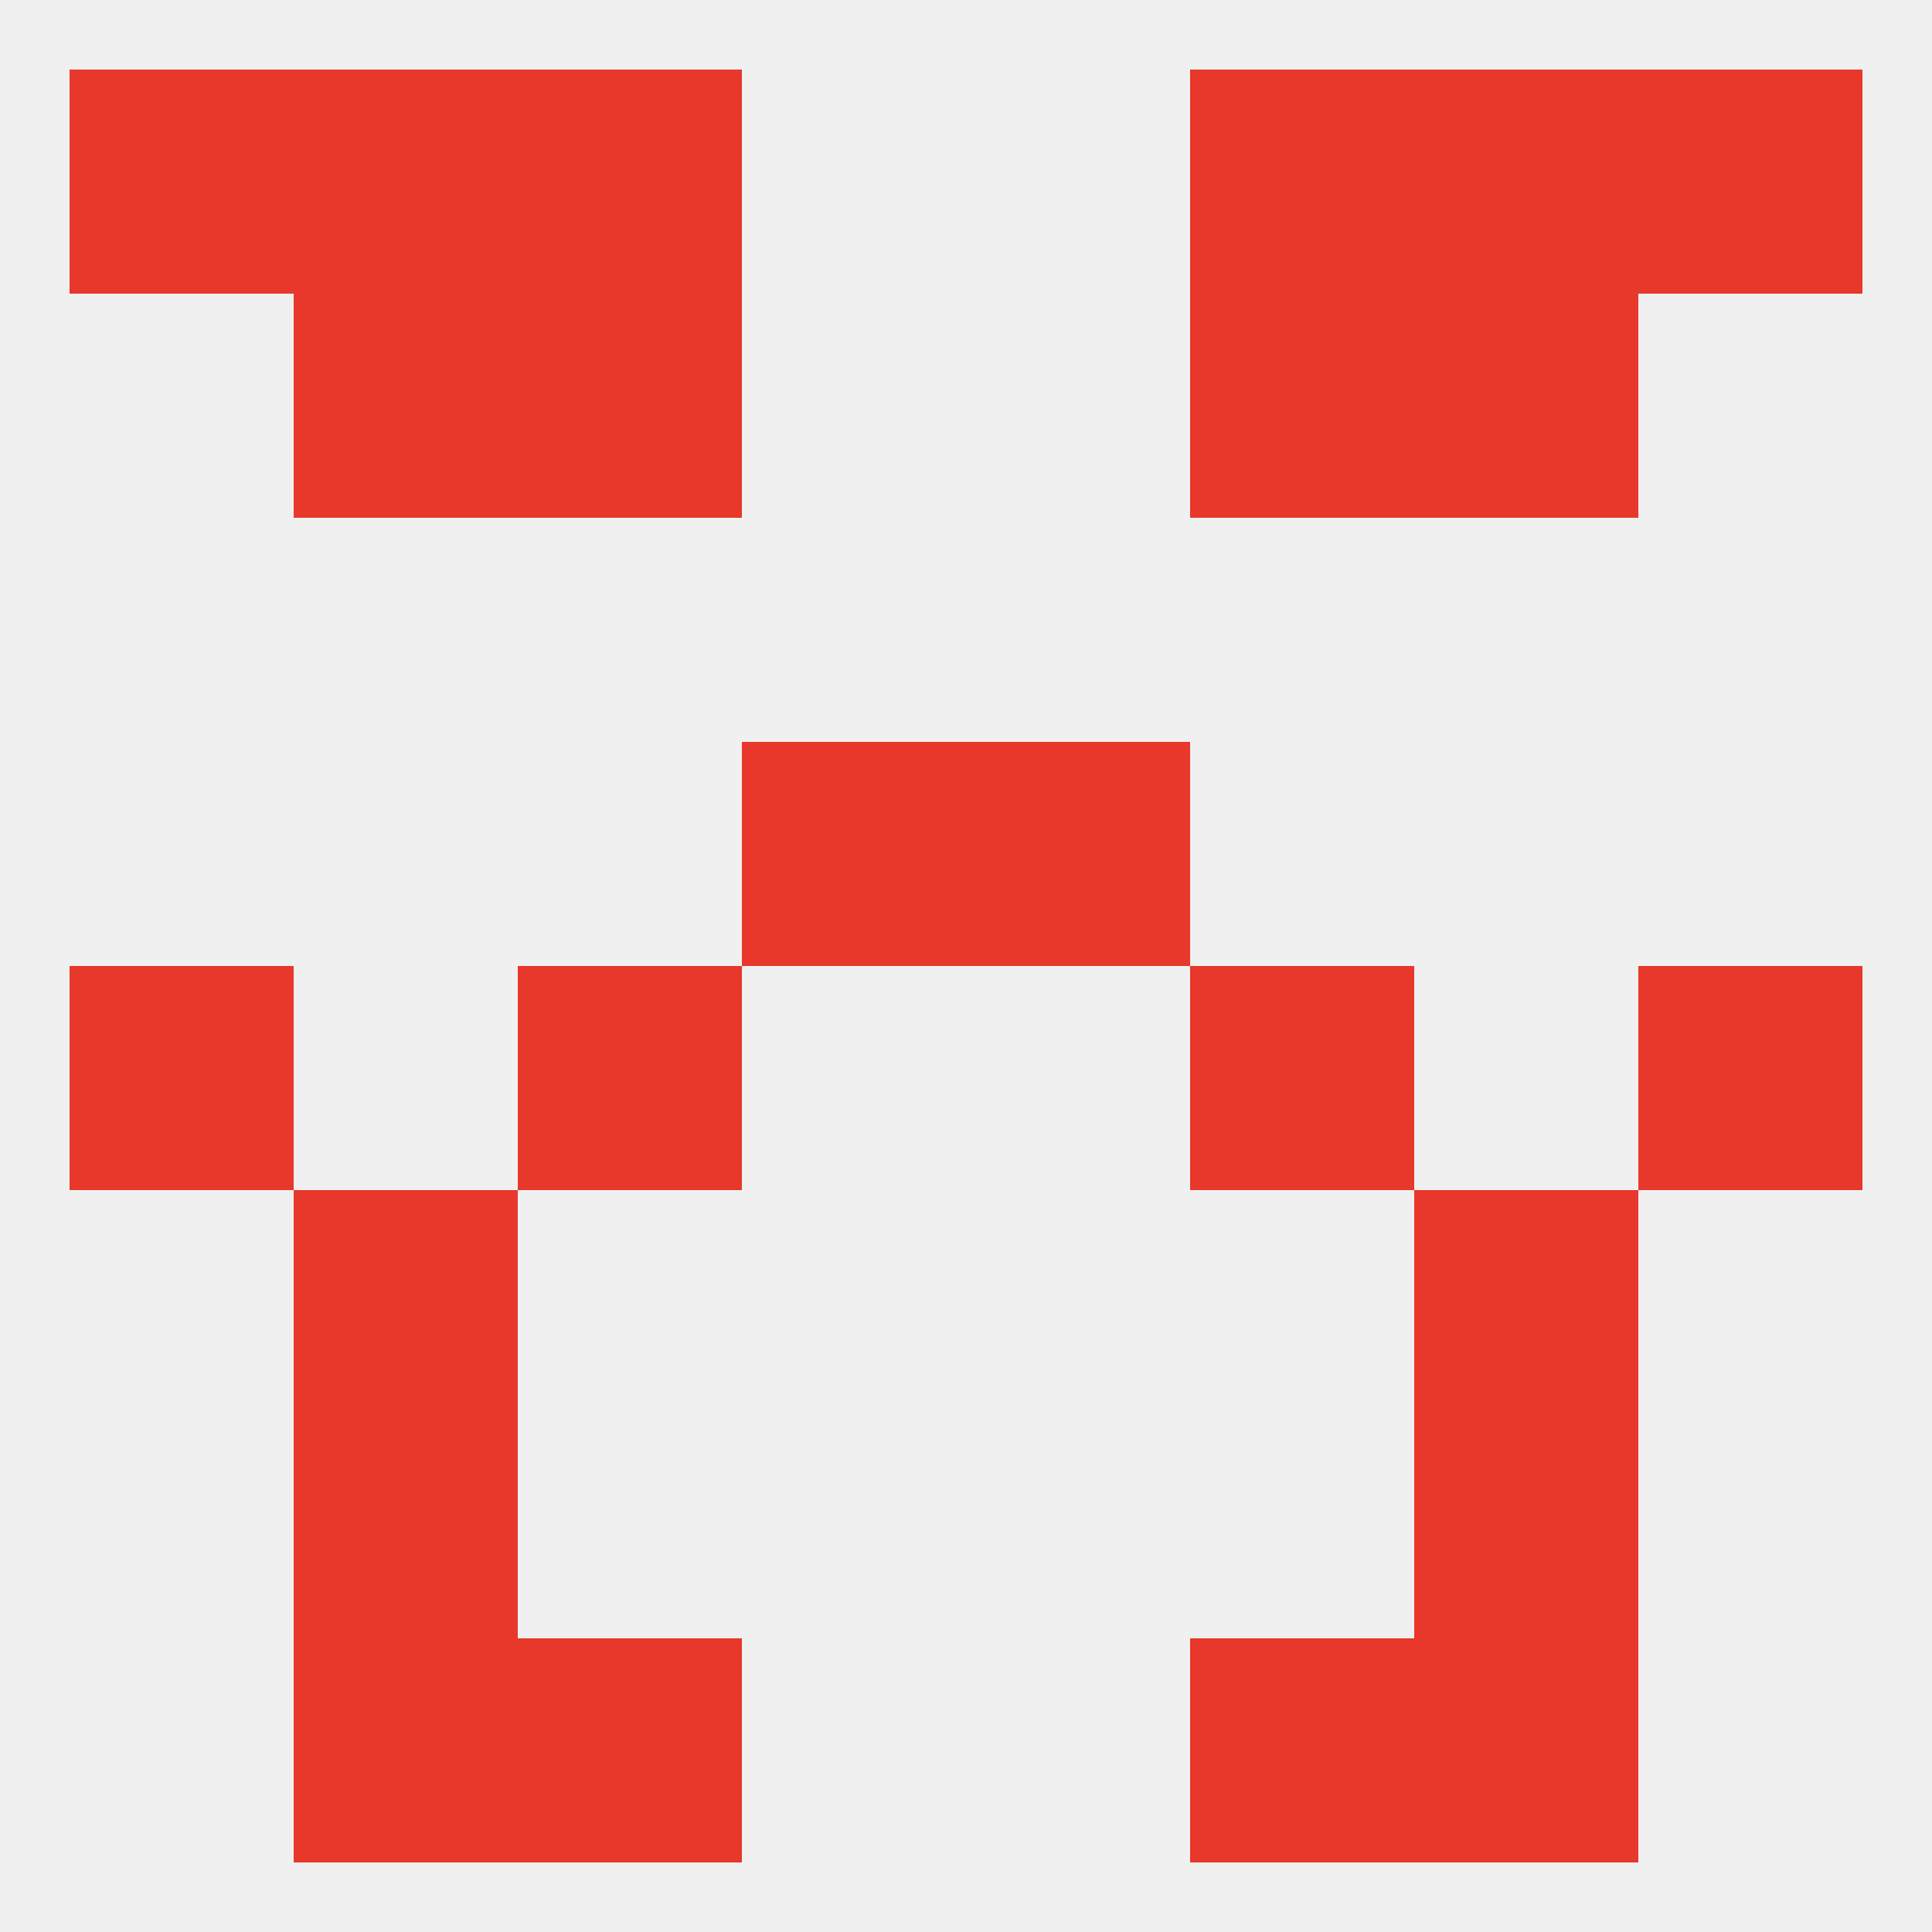
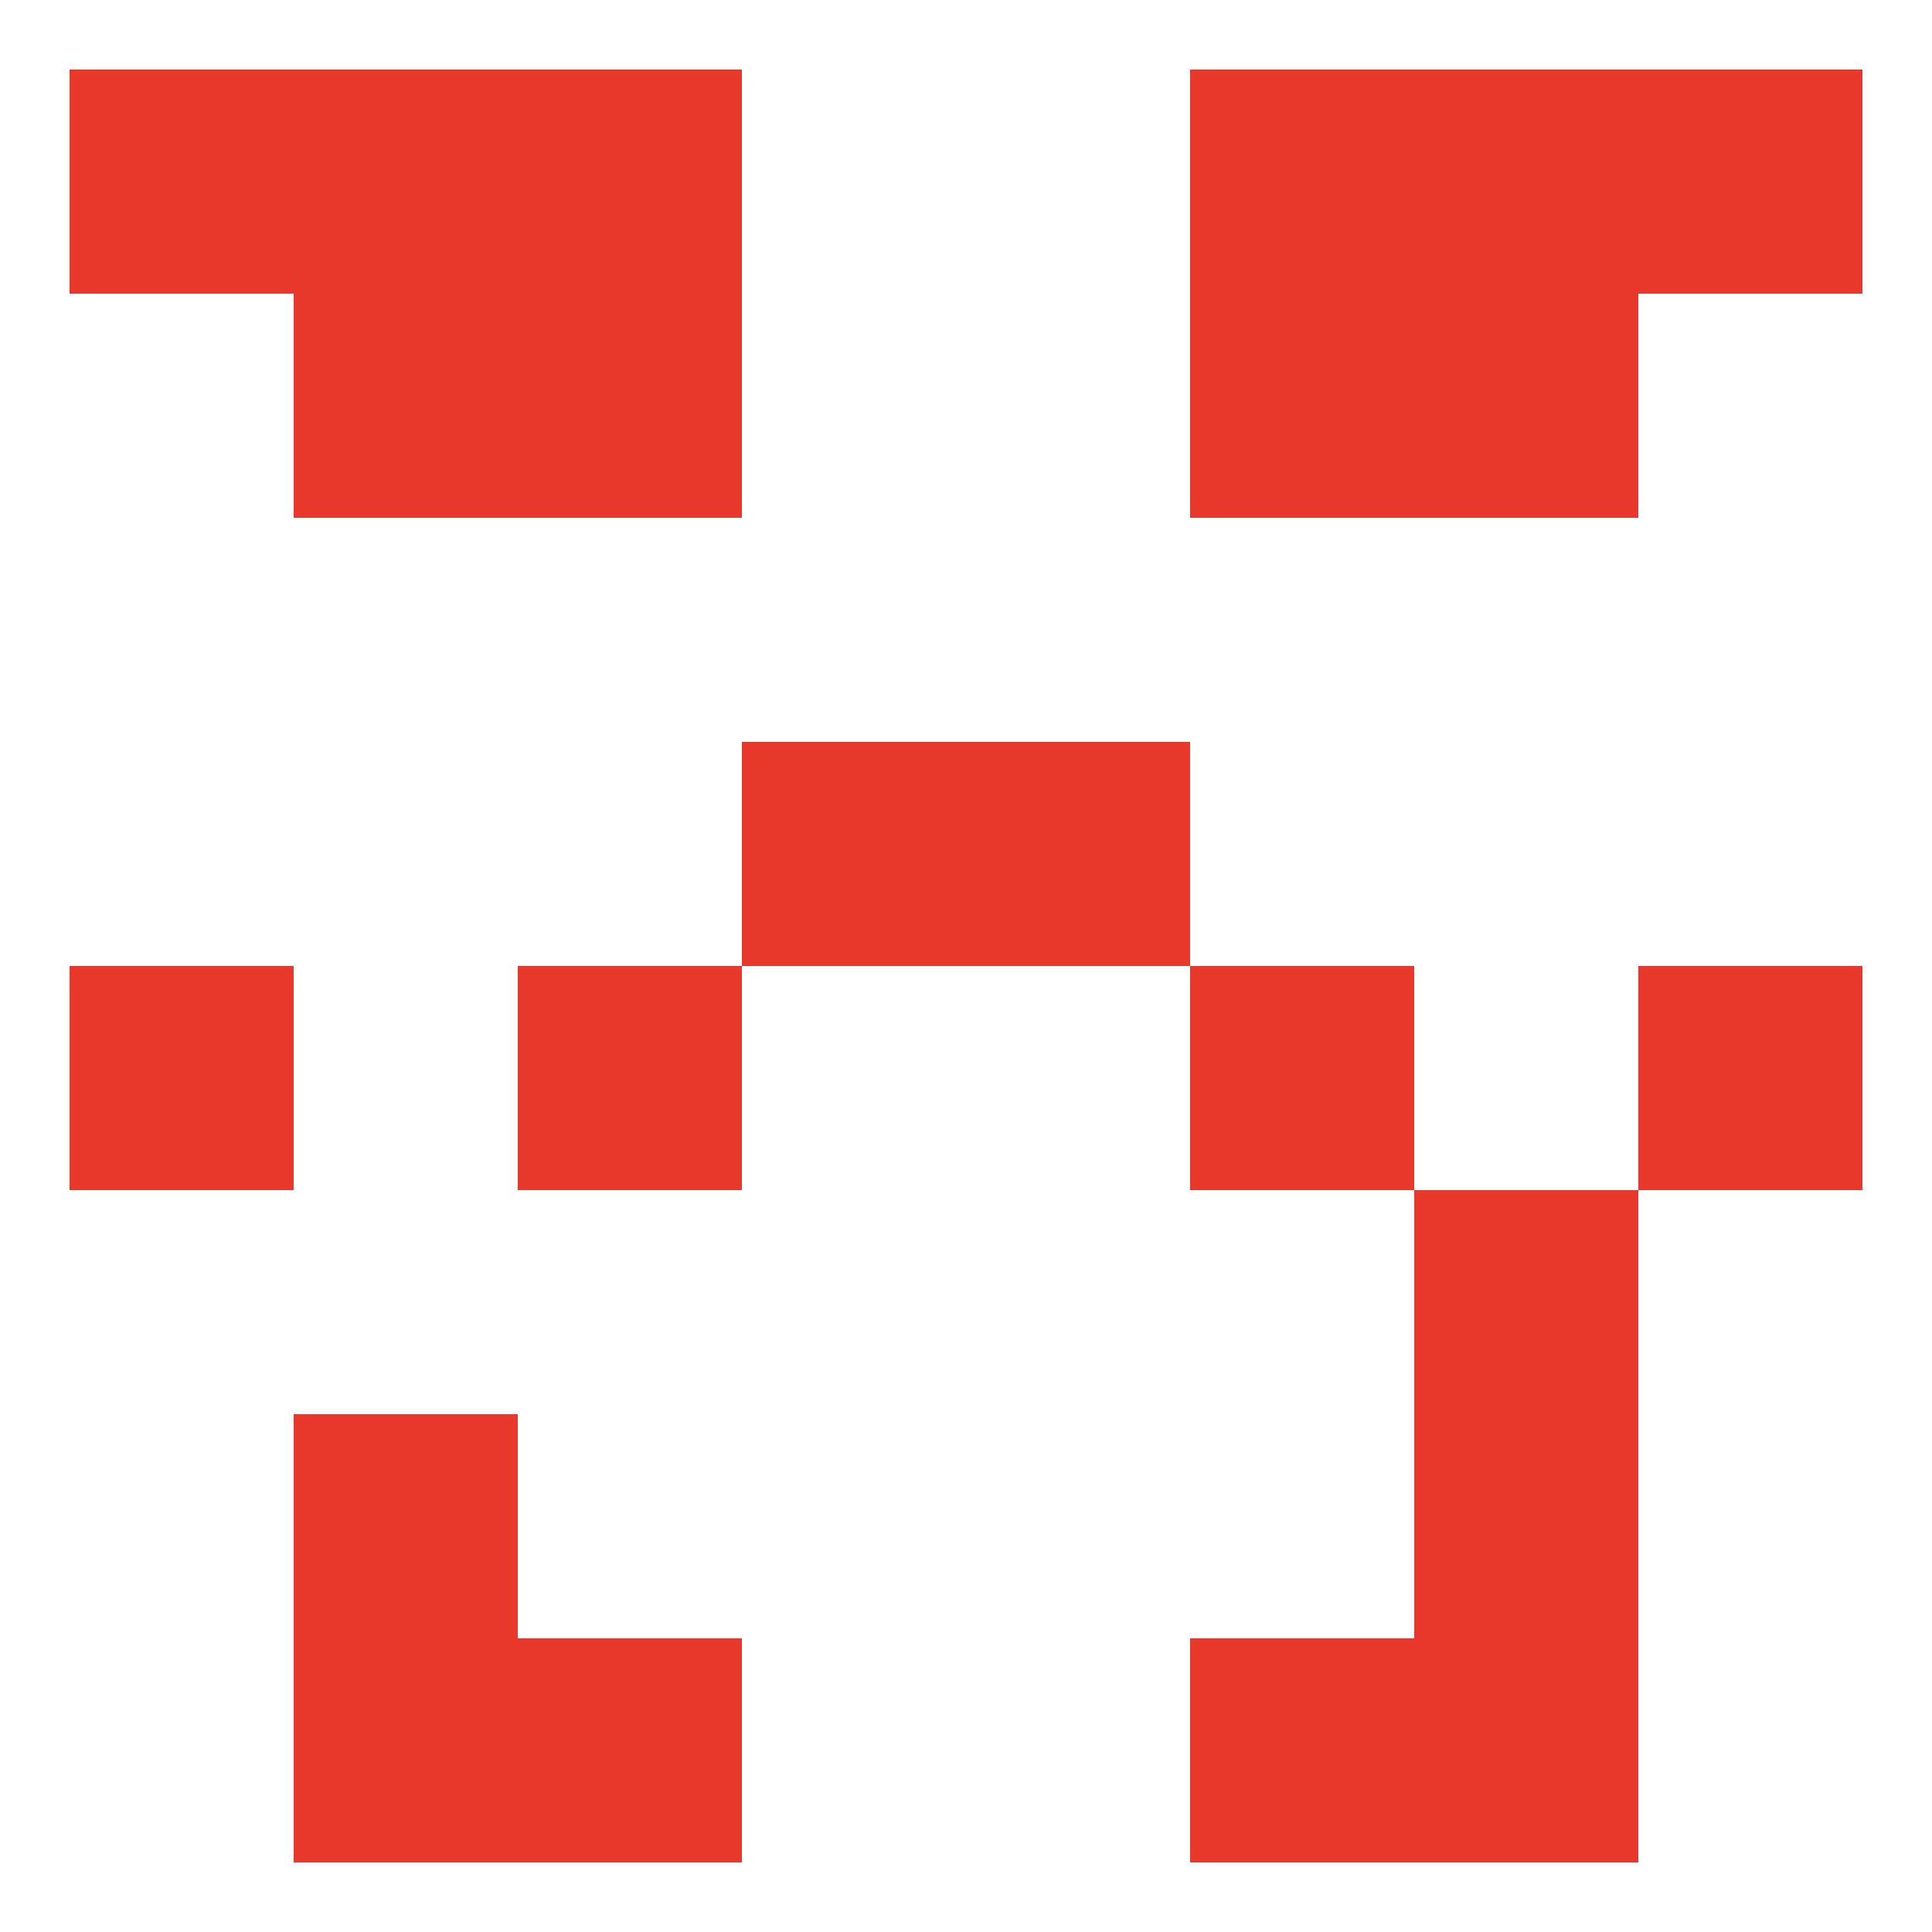
<svg xmlns="http://www.w3.org/2000/svg" version="1.1" baseprofile="full" width="250" height="250" viewBox="0 0 250 250">
-   <rect width="100%" height="100%" fill="rgba(240,240,240,255)" />
  <rect x="96" y="96" width="29" height="29" fill="rgba(231,56,43,255)" />
  <rect x="125" y="96" width="29" height="29" fill="rgba(231,56,43,255)" />
  <rect x="183" y="154" width="29" height="29" fill="rgba(231,56,43,255)" />
-   <rect x="38" y="154" width="29" height="29" fill="rgba(231,56,43,255)" />
  <rect x="38" y="38" width="29" height="29" fill="rgba(231,56,43,255)" />
  <rect x="183" y="38" width="29" height="29" fill="rgba(231,56,43,255)" />
  <rect x="67" y="38" width="29" height="29" fill="rgba(231,56,43,255)" />
  <rect x="154" y="38" width="29" height="29" fill="rgba(231,56,43,255)" />
  <rect x="67" y="9" width="29" height="29" fill="rgba(231,56,43,255)" />
  <rect x="154" y="9" width="29" height="29" fill="rgba(231,56,43,255)" />
  <rect x="38" y="9" width="29" height="29" fill="rgba(231,56,43,255)" />
  <rect x="183" y="9" width="29" height="29" fill="rgba(231,56,43,255)" />
  <rect x="9" y="9" width="29" height="29" fill="rgba(231,56,43,255)" />
  <rect x="212" y="9" width="29" height="29" fill="rgba(231,56,43,255)" />
  <rect x="38" y="212" width="29" height="29" fill="rgba(231,56,43,255)" />
  <rect x="183" y="212" width="29" height="29" fill="rgba(231,56,43,255)" />
  <rect x="67" y="212" width="29" height="29" fill="rgba(231,56,43,255)" />
  <rect x="154" y="212" width="29" height="29" fill="rgba(231,56,43,255)" />
  <rect x="38" y="183" width="29" height="29" fill="rgba(231,56,43,255)" />
  <rect x="183" y="183" width="29" height="29" fill="rgba(231,56,43,255)" />
  <rect x="154" y="125" width="29" height="29" fill="rgba(231,56,43,255)" />
  <rect x="9" y="125" width="29" height="29" fill="rgba(231,56,43,255)" />
  <rect x="212" y="125" width="29" height="29" fill="rgba(231,56,43,255)" />
  <rect x="67" y="125" width="29" height="29" fill="rgba(231,56,43,255)" />
</svg>